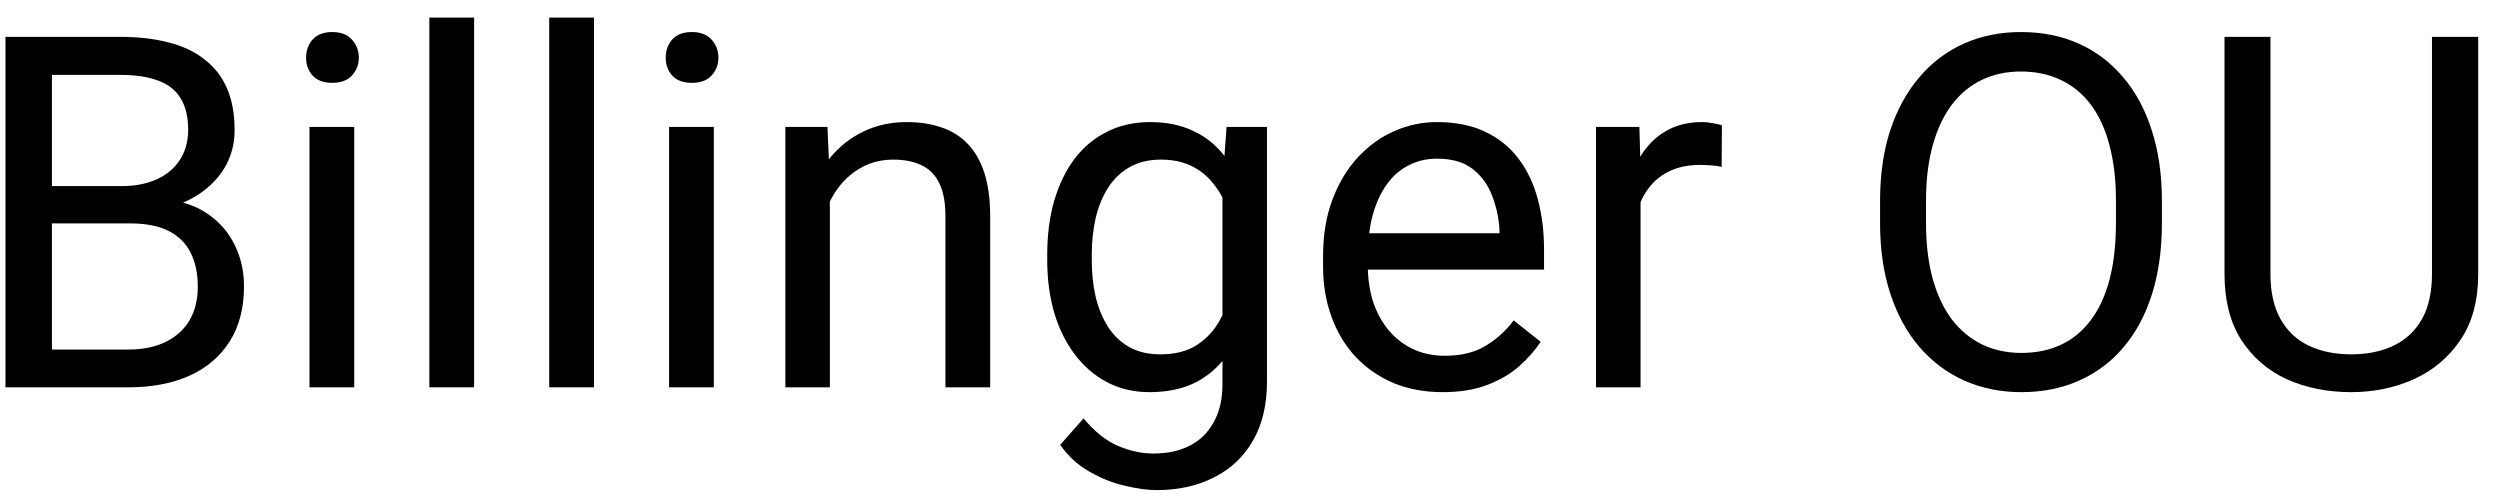
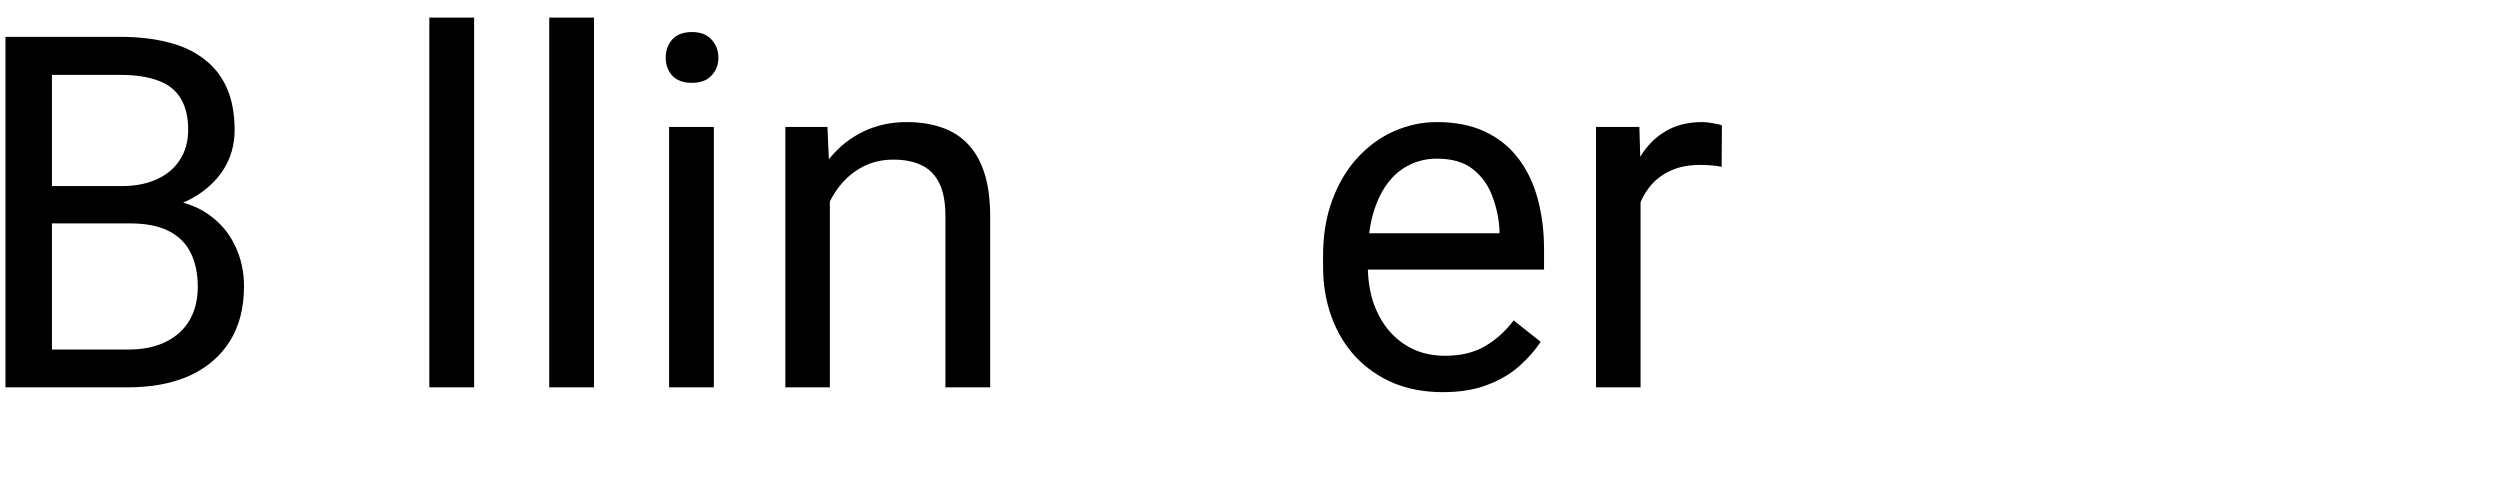
<svg xmlns="http://www.w3.org/2000/svg" width="71" height="14" viewBox="0 0 71 14" fill="none">
  <path d="M3.703 6.345H1.181L1.167 5.285H3.457C3.835 5.285 4.166 5.221 4.448 5.094C4.731 4.966 4.95 4.784 5.104 4.547C5.264 4.305 5.344 4.018 5.344 3.686C5.344 3.321 5.273 3.025 5.132 2.797C4.995 2.564 4.783 2.396 4.496 2.291C4.214 2.182 3.854 2.127 3.416 2.127H1.475V11H0.155V1.047H3.416C3.926 1.047 4.382 1.099 4.783 1.204C5.184 1.304 5.524 1.464 5.802 1.683C6.084 1.897 6.298 2.17 6.444 2.503C6.59 2.836 6.663 3.234 6.663 3.699C6.663 4.109 6.558 4.481 6.349 4.813C6.139 5.142 5.847 5.41 5.474 5.62C5.104 5.83 4.672 5.964 4.175 6.023L3.703 6.345ZM3.642 11H0.661L1.406 9.927H3.642C4.061 9.927 4.416 9.854 4.708 9.708C5.004 9.562 5.23 9.357 5.385 9.093C5.54 8.824 5.617 8.507 5.617 8.143C5.617 7.773 5.551 7.454 5.419 7.186C5.287 6.917 5.079 6.709 4.797 6.563C4.514 6.418 4.15 6.345 3.703 6.345H1.823L1.837 5.285H4.407L4.688 5.668C5.166 5.709 5.572 5.846 5.904 6.078C6.237 6.306 6.49 6.598 6.663 6.953C6.841 7.309 6.93 7.701 6.93 8.129C6.93 8.749 6.793 9.273 6.52 9.701C6.251 10.125 5.87 10.449 5.378 10.672C4.886 10.891 4.307 11 3.642 11Z" fill="black" />
-   <path d="M10.06 3.604V11H8.789V3.604H10.06ZM8.693 1.642C8.693 1.437 8.755 1.263 8.878 1.122C9.006 0.981 9.192 0.91 9.438 0.91C9.68 0.91 9.865 0.981 9.992 1.122C10.124 1.263 10.19 1.437 10.19 1.642C10.19 1.838 10.124 2.006 9.992 2.147C9.865 2.284 9.68 2.353 9.438 2.353C9.192 2.353 9.006 2.284 8.878 2.147C8.755 2.006 8.693 1.838 8.693 1.642Z" fill="black" />
  <path d="M13.465 0.5V11H12.193V0.5H13.465Z" fill="black" />
  <path d="M16.869 0.5V11H15.598V0.5H16.869Z" fill="black" />
  <path d="M20.273 3.604V11H19.002V3.604H20.273ZM18.906 1.642C18.906 1.437 18.968 1.263 19.091 1.122C19.218 0.981 19.405 0.91 19.651 0.91C19.893 0.91 20.078 0.981 20.205 1.122C20.337 1.263 20.403 1.437 20.403 1.642C20.403 1.838 20.337 2.006 20.205 2.147C20.078 2.284 19.893 2.353 19.651 2.353C19.405 2.353 19.218 2.284 19.091 2.147C18.968 2.006 18.906 1.838 18.906 1.642Z" fill="black" />
  <path d="M23.568 5.183V11H22.304V3.604H23.5L23.568 5.183ZM23.268 7.021L22.741 7.001C22.746 6.495 22.821 6.028 22.967 5.6C23.113 5.167 23.318 4.791 23.582 4.472C23.846 4.153 24.161 3.907 24.525 3.733C24.895 3.556 25.302 3.467 25.749 3.467C26.114 3.467 26.442 3.517 26.733 3.617C27.025 3.713 27.273 3.868 27.479 4.082C27.688 4.296 27.848 4.574 27.957 4.916C28.066 5.253 28.121 5.666 28.121 6.153V11H26.85V6.14C26.85 5.752 26.793 5.442 26.679 5.21C26.565 4.973 26.398 4.802 26.18 4.697C25.961 4.588 25.692 4.533 25.373 4.533C25.059 4.533 24.771 4.599 24.512 4.731C24.256 4.864 24.035 5.046 23.849 5.278C23.666 5.511 23.523 5.777 23.418 6.078C23.318 6.374 23.268 6.689 23.268 7.021Z" fill="black" />
-   <path d="M34.834 3.604H35.982V10.843C35.982 11.495 35.85 12.05 35.586 12.511C35.322 12.971 34.953 13.32 34.478 13.557C34.009 13.798 33.467 13.919 32.852 13.919C32.596 13.919 32.296 13.878 31.949 13.796C31.607 13.718 31.27 13.584 30.938 13.393C30.609 13.206 30.334 12.953 30.11 12.634L30.773 11.882C31.083 12.255 31.407 12.515 31.744 12.661C32.086 12.807 32.423 12.88 32.756 12.88C33.157 12.88 33.503 12.805 33.795 12.654C34.087 12.504 34.312 12.281 34.472 11.984C34.636 11.693 34.718 11.333 34.718 10.904V5.23L34.834 3.604ZM29.741 7.384V7.24C29.741 6.675 29.807 6.162 29.939 5.702C30.076 5.237 30.27 4.839 30.52 4.506C30.776 4.173 31.083 3.918 31.443 3.74C31.803 3.558 32.209 3.467 32.66 3.467C33.125 3.467 33.531 3.549 33.877 3.713C34.228 3.872 34.524 4.107 34.766 4.417C35.012 4.722 35.205 5.091 35.347 5.524C35.488 5.957 35.586 6.447 35.641 6.994V7.623C35.59 8.165 35.492 8.653 35.347 9.086C35.205 9.519 35.012 9.888 34.766 10.193C34.524 10.499 34.228 10.733 33.877 10.898C33.526 11.057 33.116 11.137 32.647 11.137C32.204 11.137 31.803 11.043 31.443 10.856C31.088 10.67 30.783 10.408 30.527 10.07C30.272 9.733 30.076 9.337 29.939 8.881C29.807 8.421 29.741 7.922 29.741 7.384ZM31.006 7.24V7.384C31.006 7.753 31.042 8.099 31.115 8.423C31.193 8.746 31.309 9.031 31.464 9.277C31.623 9.523 31.826 9.717 32.072 9.858C32.318 9.995 32.612 10.063 32.954 10.063C33.373 10.063 33.72 9.975 33.993 9.797C34.267 9.619 34.483 9.384 34.643 9.093C34.807 8.801 34.934 8.484 35.025 8.143V6.495C34.975 6.244 34.898 6.003 34.793 5.771C34.693 5.534 34.56 5.324 34.397 5.142C34.237 4.955 34.039 4.807 33.802 4.697C33.565 4.588 33.287 4.533 32.968 4.533C32.621 4.533 32.323 4.606 32.072 4.752C31.826 4.893 31.623 5.089 31.464 5.34C31.309 5.586 31.193 5.873 31.115 6.201C31.042 6.525 31.006 6.871 31.006 7.24Z" fill="black" />
  <path d="M40.973 11.137C40.458 11.137 39.991 11.05 39.571 10.877C39.157 10.699 38.799 10.451 38.498 10.132C38.202 9.813 37.974 9.435 37.815 8.997C37.655 8.56 37.575 8.081 37.575 7.562V7.274C37.575 6.673 37.664 6.137 37.842 5.668C38.02 5.194 38.261 4.793 38.566 4.465C38.872 4.137 39.218 3.888 39.605 3.72C39.993 3.551 40.394 3.467 40.809 3.467C41.337 3.467 41.793 3.558 42.176 3.74C42.563 3.923 42.88 4.178 43.126 4.506C43.372 4.829 43.554 5.212 43.673 5.654C43.791 6.092 43.851 6.57 43.851 7.09V7.657H38.327V6.625H42.586V6.529C42.568 6.201 42.499 5.882 42.381 5.572C42.267 5.262 42.085 5.007 41.834 4.807C41.583 4.606 41.242 4.506 40.809 4.506C40.522 4.506 40.257 4.567 40.016 4.69C39.774 4.809 39.567 4.987 39.394 5.224C39.22 5.461 39.086 5.75 38.99 6.092C38.895 6.434 38.847 6.828 38.847 7.274V7.562C38.847 7.912 38.895 8.243 38.99 8.553C39.09 8.858 39.234 9.127 39.421 9.359C39.612 9.592 39.842 9.774 40.111 9.906C40.385 10.038 40.695 10.104 41.041 10.104C41.488 10.104 41.866 10.013 42.176 9.831C42.486 9.649 42.757 9.405 42.989 9.1L43.755 9.708C43.595 9.95 43.393 10.18 43.147 10.398C42.9 10.617 42.597 10.795 42.237 10.932C41.882 11.068 41.46 11.137 40.973 11.137Z" fill="black" />
  <path d="M46.592 4.766V11H45.327V3.604H46.558L46.592 4.766ZM48.902 3.562L48.895 4.738C48.791 4.715 48.69 4.702 48.595 4.697C48.504 4.688 48.399 4.684 48.28 4.684C47.989 4.684 47.731 4.729 47.508 4.82C47.285 4.911 47.095 5.039 46.94 5.203C46.785 5.367 46.662 5.563 46.571 5.791C46.485 6.014 46.428 6.26 46.4 6.529L46.045 6.734C46.045 6.288 46.088 5.868 46.175 5.477C46.266 5.085 46.405 4.738 46.592 4.438C46.779 4.132 47.016 3.895 47.303 3.727C47.594 3.553 47.941 3.467 48.342 3.467C48.433 3.467 48.538 3.478 48.656 3.501C48.775 3.519 48.857 3.54 48.902 3.562Z" fill="black" />
-   <path d="M61.398 5.709V6.338C61.398 7.085 61.305 7.755 61.118 8.348C60.931 8.94 60.662 9.444 60.312 9.858C59.961 10.273 59.539 10.59 59.047 10.809C58.559 11.027 58.012 11.137 57.406 11.137C56.818 11.137 56.278 11.027 55.786 10.809C55.298 10.59 54.875 10.273 54.515 9.858C54.159 9.444 53.883 8.94 53.688 8.348C53.492 7.755 53.394 7.085 53.394 6.338V5.709C53.394 4.962 53.489 4.294 53.681 3.706C53.877 3.114 54.152 2.61 54.508 2.195C54.863 1.776 55.285 1.457 55.773 1.238C56.265 1.02 56.805 0.91 57.393 0.91C57.999 0.91 58.546 1.02 59.033 1.238C59.525 1.457 59.947 1.776 60.298 2.195C60.653 2.61 60.925 3.114 61.111 3.706C61.303 4.294 61.398 4.962 61.398 5.709ZM60.093 6.338V5.695C60.093 5.103 60.031 4.579 59.908 4.123C59.79 3.667 59.614 3.285 59.382 2.975C59.149 2.665 58.865 2.43 58.527 2.271C58.195 2.111 57.816 2.031 57.393 2.031C56.982 2.031 56.611 2.111 56.278 2.271C55.95 2.43 55.668 2.665 55.431 2.975C55.198 3.285 55.018 3.667 54.891 4.123C54.763 4.579 54.699 5.103 54.699 5.695V6.338C54.699 6.935 54.763 7.464 54.891 7.924C55.018 8.38 55.2 8.765 55.438 9.079C55.679 9.389 55.964 9.624 56.292 9.783C56.625 9.943 56.996 10.023 57.406 10.023C57.835 10.023 58.215 9.943 58.548 9.783C58.88 9.624 59.161 9.389 59.389 9.079C59.621 8.765 59.797 8.38 59.915 7.924C60.033 7.464 60.093 6.935 60.093 6.338Z" fill="black" />
-   <path d="M69.068 1.047H70.381V7.78C70.381 8.528 70.215 9.15 69.882 9.646C69.549 10.143 69.107 10.517 68.556 10.768C68.009 11.014 67.414 11.137 66.772 11.137C66.097 11.137 65.486 11.014 64.939 10.768C64.397 10.517 63.967 10.143 63.648 9.646C63.333 9.15 63.176 8.528 63.176 7.78V1.047H64.481V7.78C64.481 8.3 64.577 8.728 64.769 9.065C64.96 9.403 65.227 9.653 65.568 9.817C65.915 9.981 66.316 10.063 66.772 10.063C67.232 10.063 67.633 9.981 67.975 9.817C68.321 9.653 68.59 9.403 68.781 9.065C68.973 8.728 69.068 8.3 69.068 7.78V1.047Z" fill="black" />
</svg>